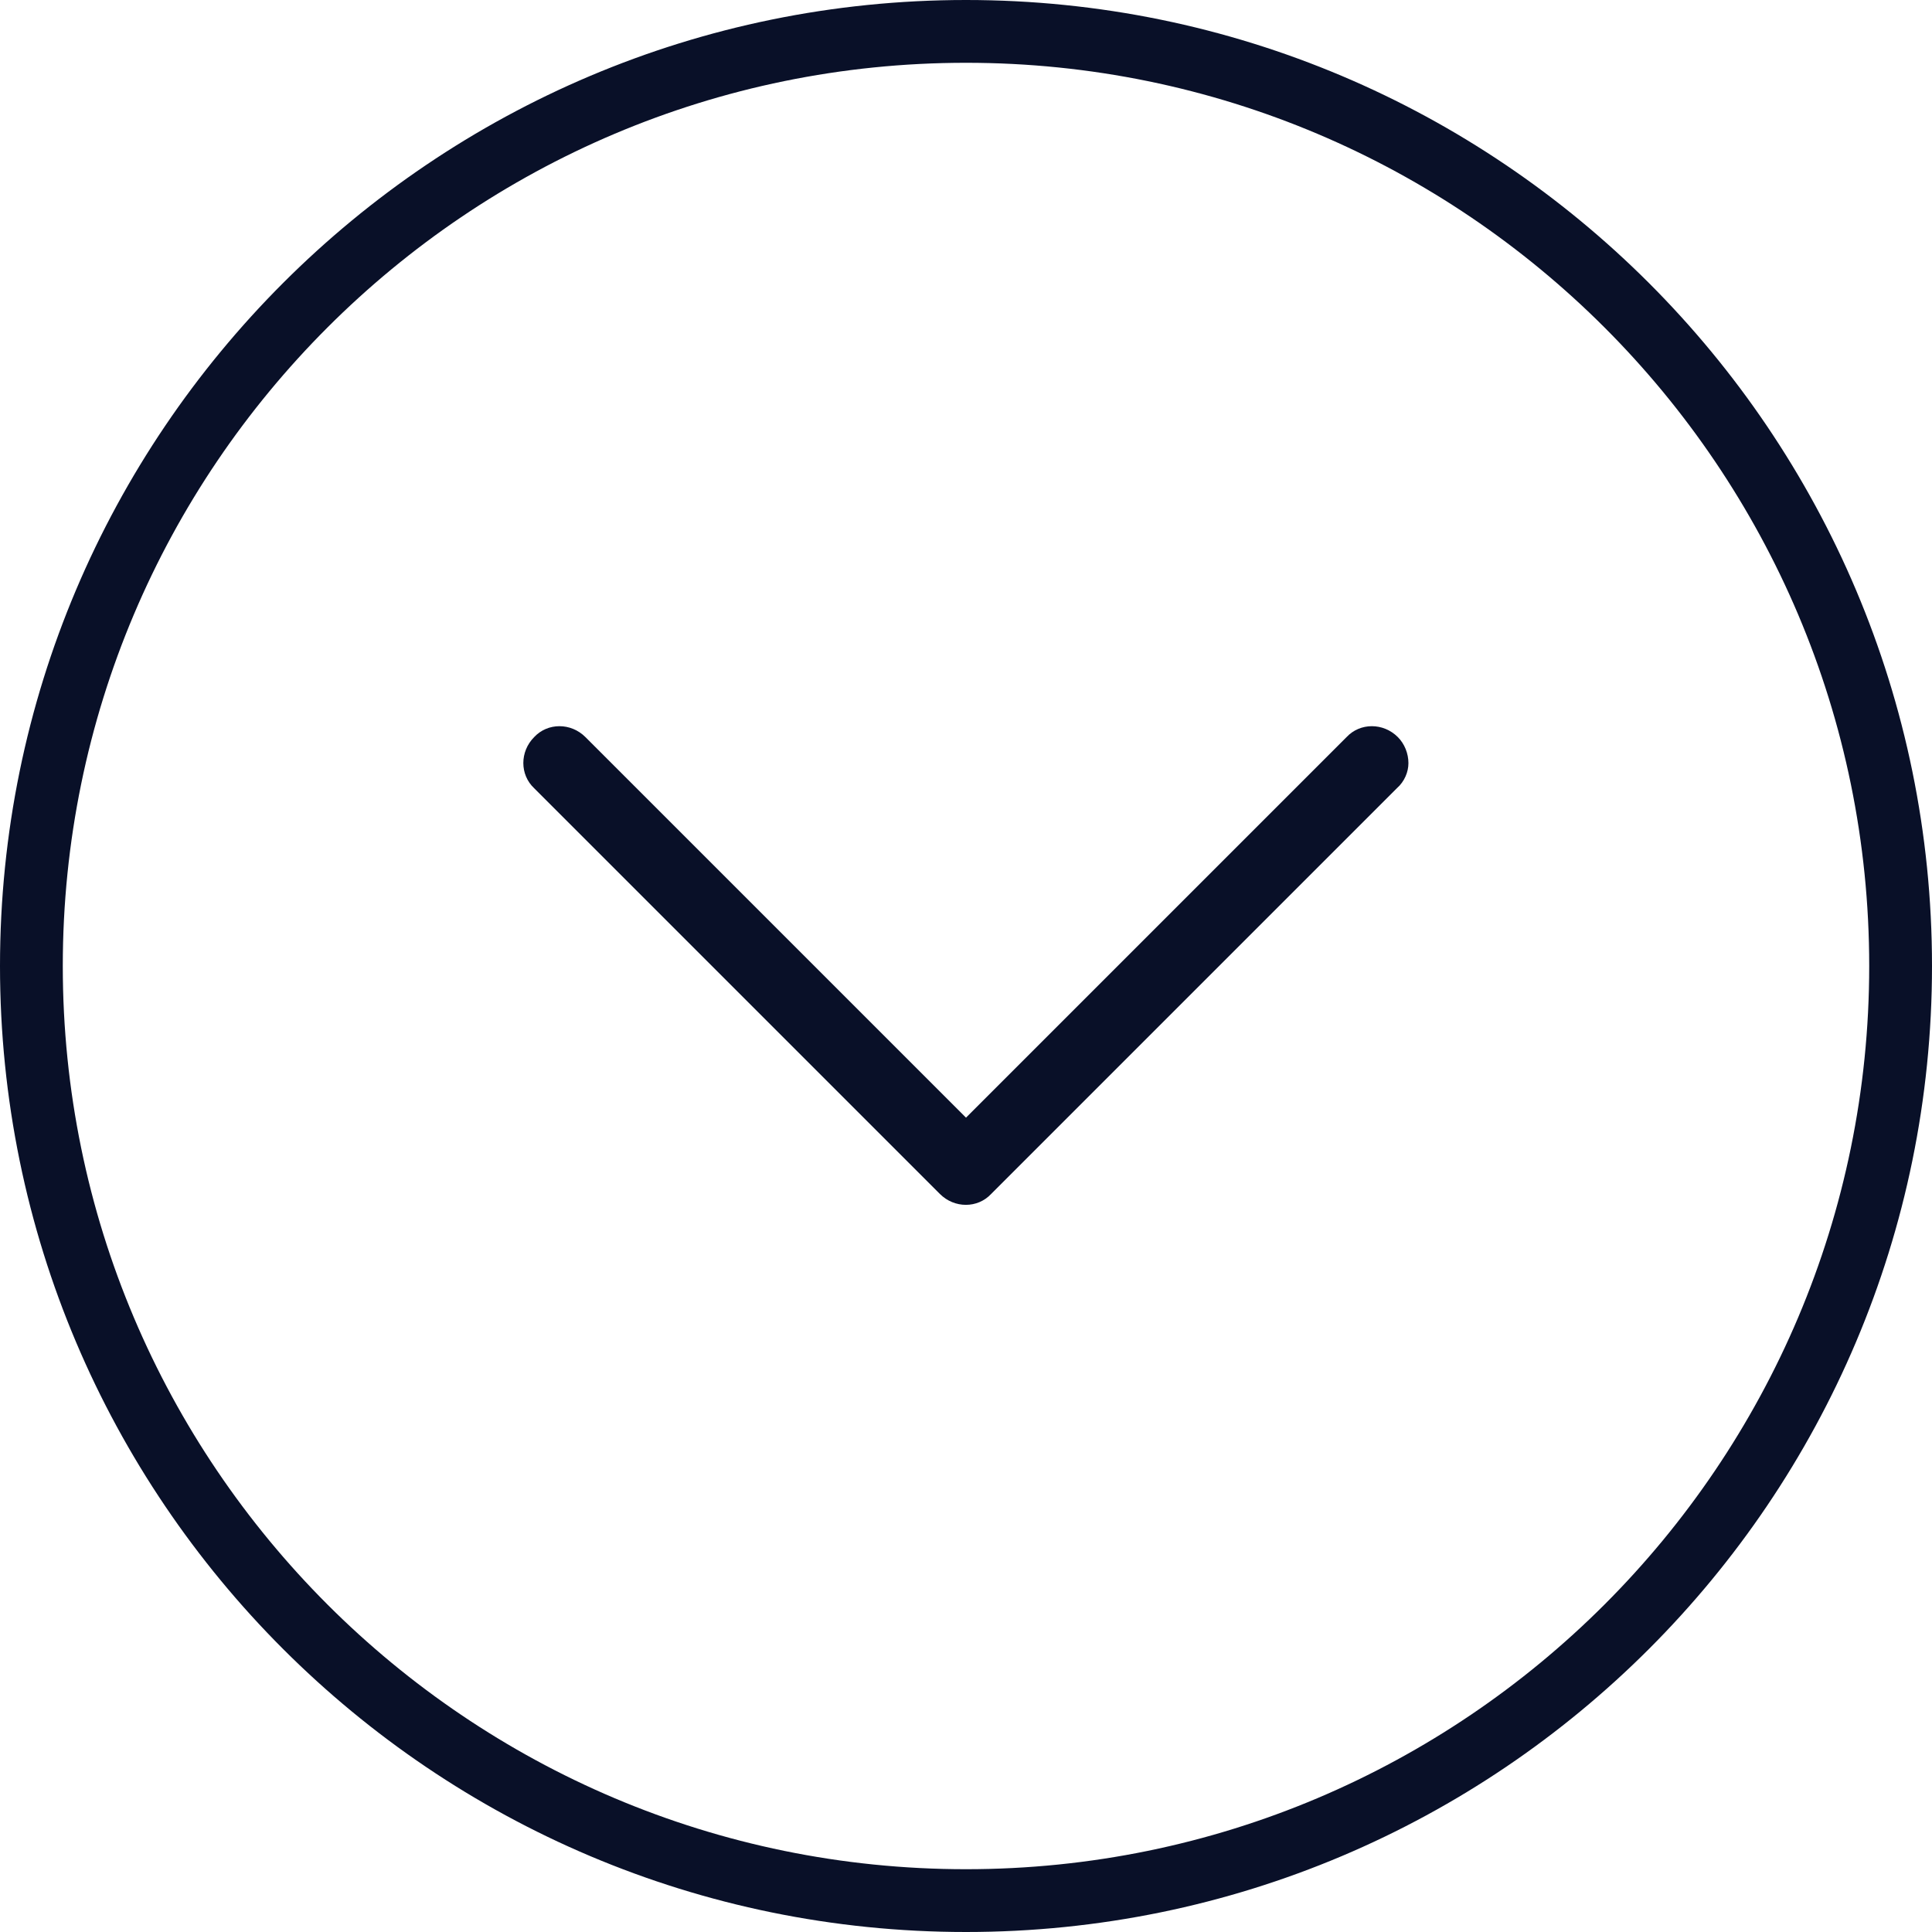
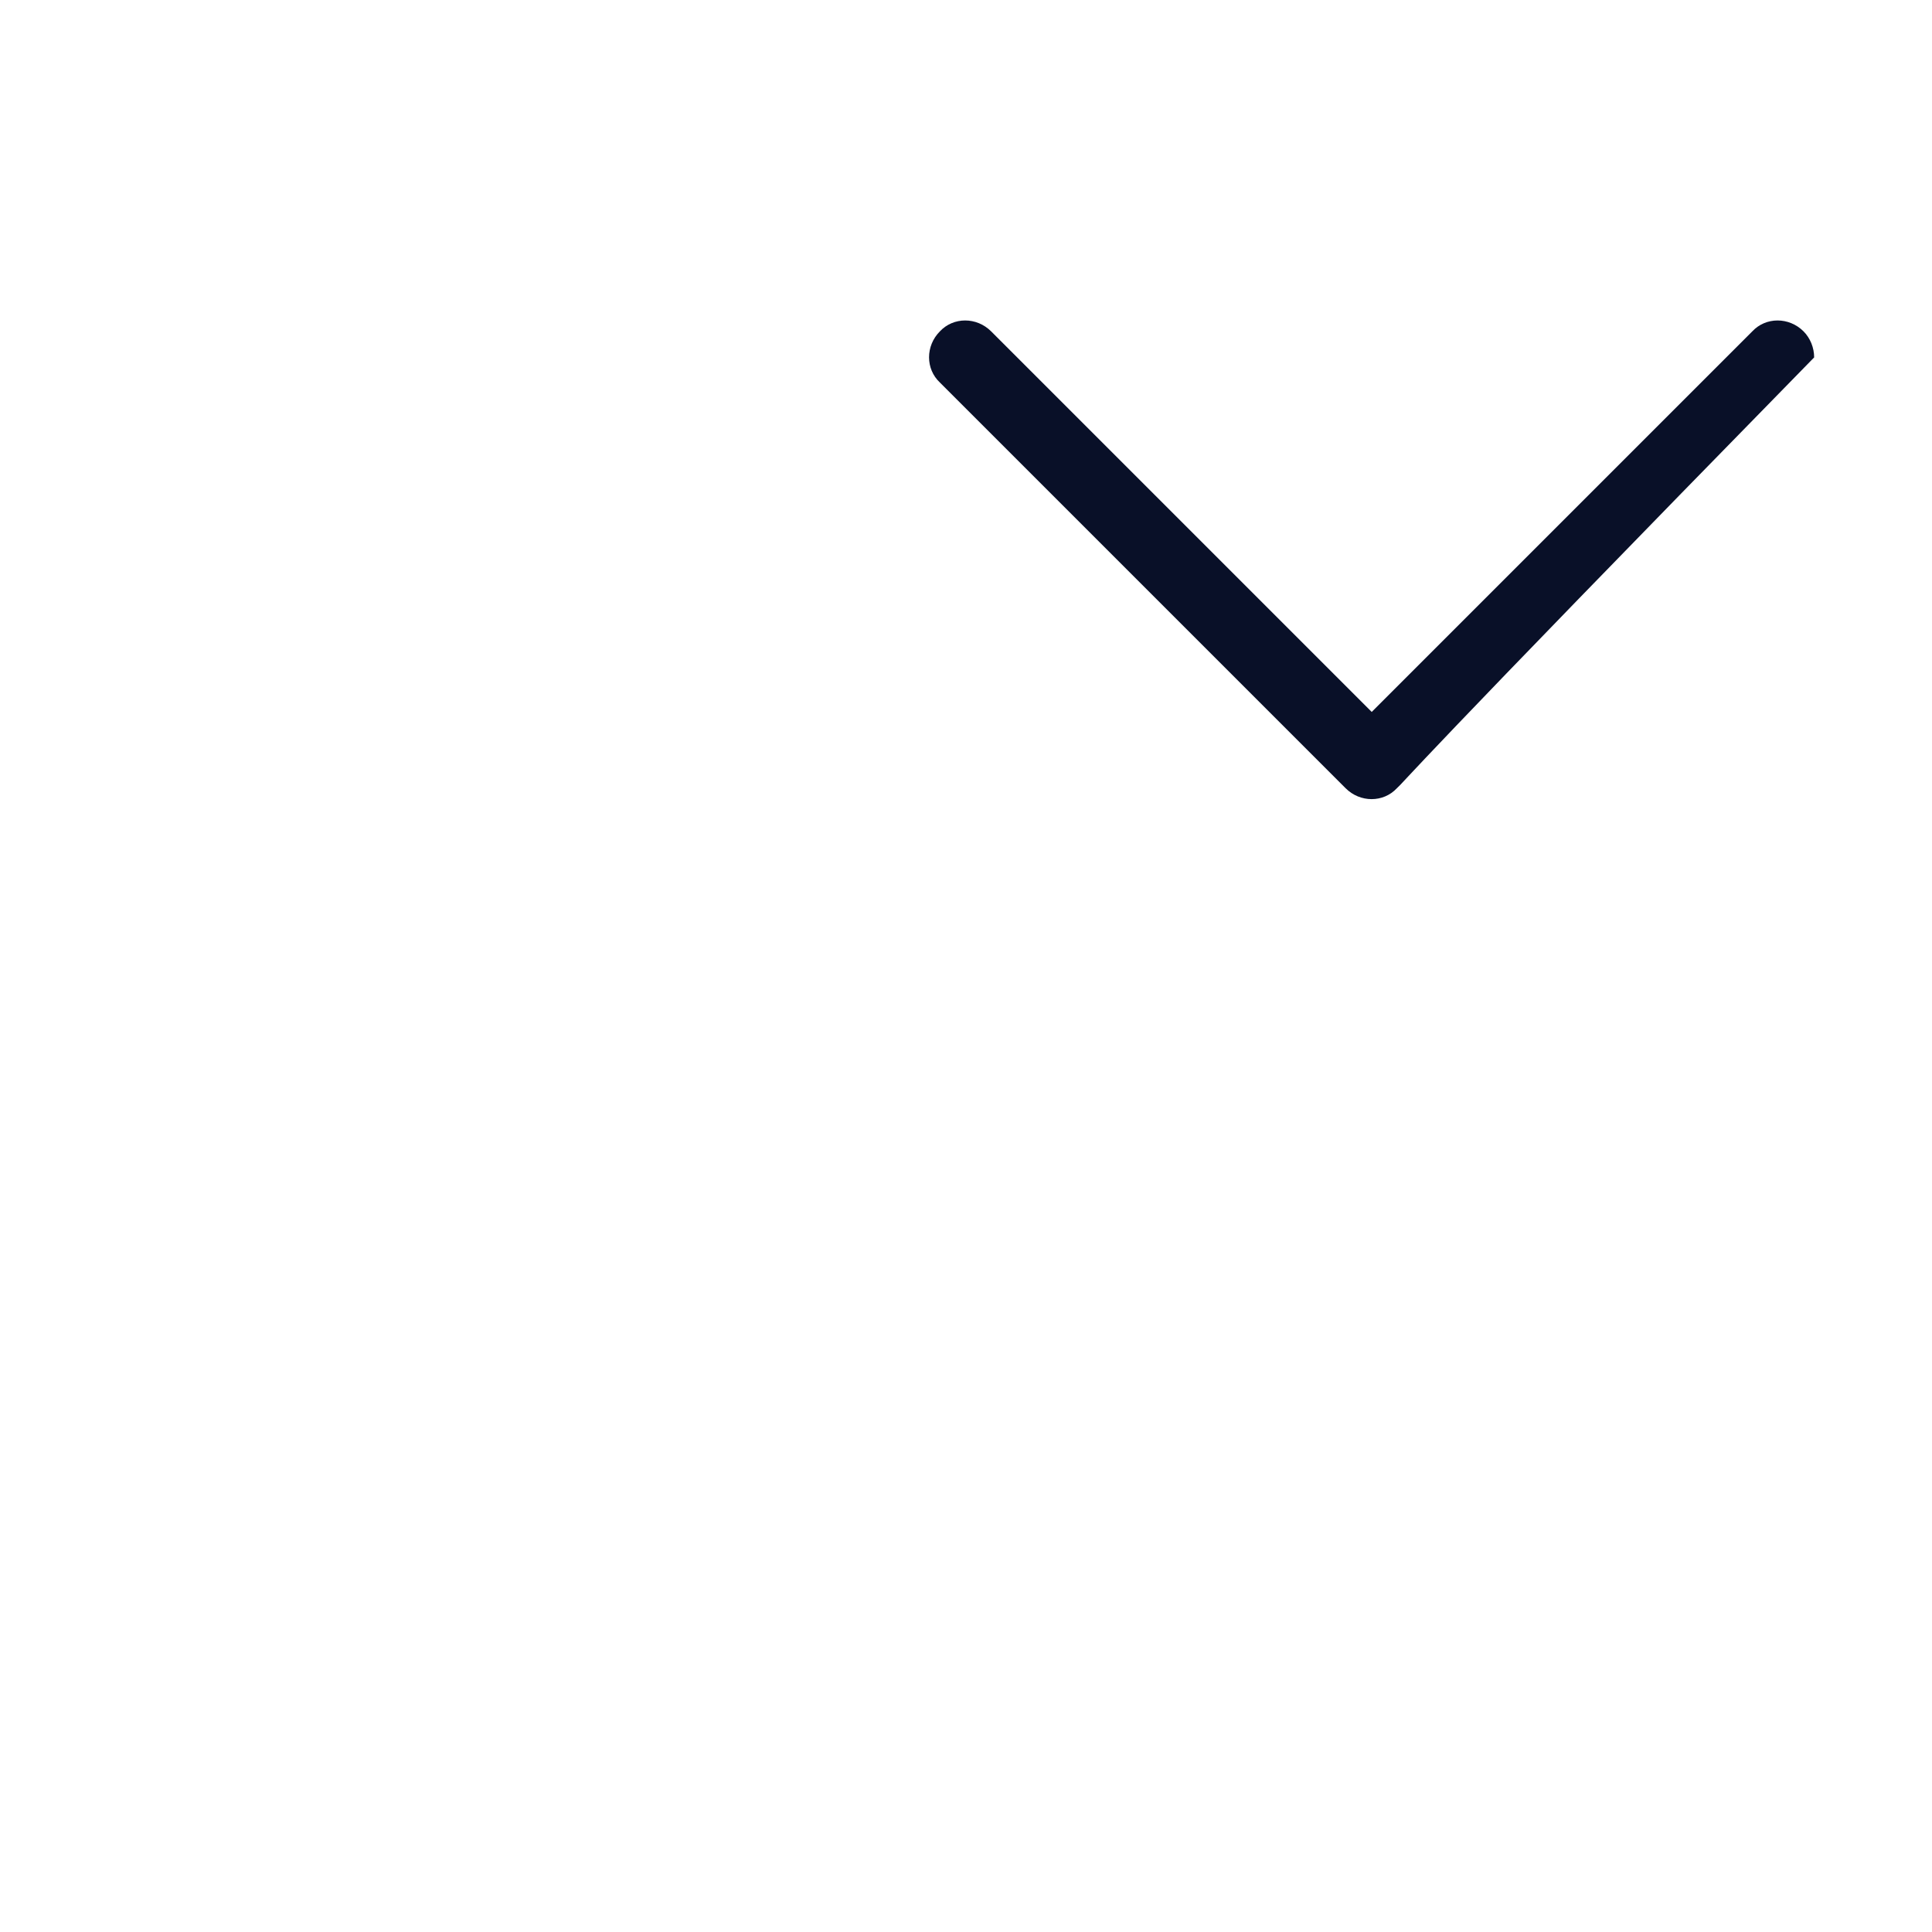
<svg xmlns="http://www.w3.org/2000/svg" version="1.1" id="图层_1" x="0px" y="0px" viewBox="-399 401 200 200" style="enable-background:new -399 401 200 200;" xml:space="preserve">
  <style type="text/css">
	.st0{fill:#091028;}
</style>
  <g>
-     <path class="st0" d="M-254.4,482.6l-42,42c-1.4,1.5-3.8,1.5-5.3,0l-42-42c-1.5-1.4-1.5-3.8,0-5.3c1.4-1.5,3.8-1.5,5.3,0l39.4,39.4   l39.4-39.4c1.4-1.5,3.8-1.5,5.3,0c0.7,0.7,1.1,1.7,1.1,2.7C-253.2,480.9-253.6,481.9-254.4,482.6z" />
-     <path class="st0" d="M-299,401c-55.2,0-100,44.8-100,100s44.8,100,100,100s100-44.8,100-100S-243.8,401-299,401z M-299,594.5   c-51.6,0-93.5-41.9-93.5-93.5s41.9-93.5,93.5-93.5s93.5,41.9,93.5,93.5S-247.4,594.5-299,594.5z" />
+     <path class="st0" d="M-254.4,482.6c-1.4,1.5-3.8,1.5-5.3,0l-42-42c-1.5-1.4-1.5-3.8,0-5.3c1.4-1.5,3.8-1.5,5.3,0l39.4,39.4   l39.4-39.4c1.4-1.5,3.8-1.5,5.3,0c0.7,0.7,1.1,1.7,1.1,2.7C-253.2,480.9-253.6,481.9-254.4,482.6z" />
  </g>
</svg>